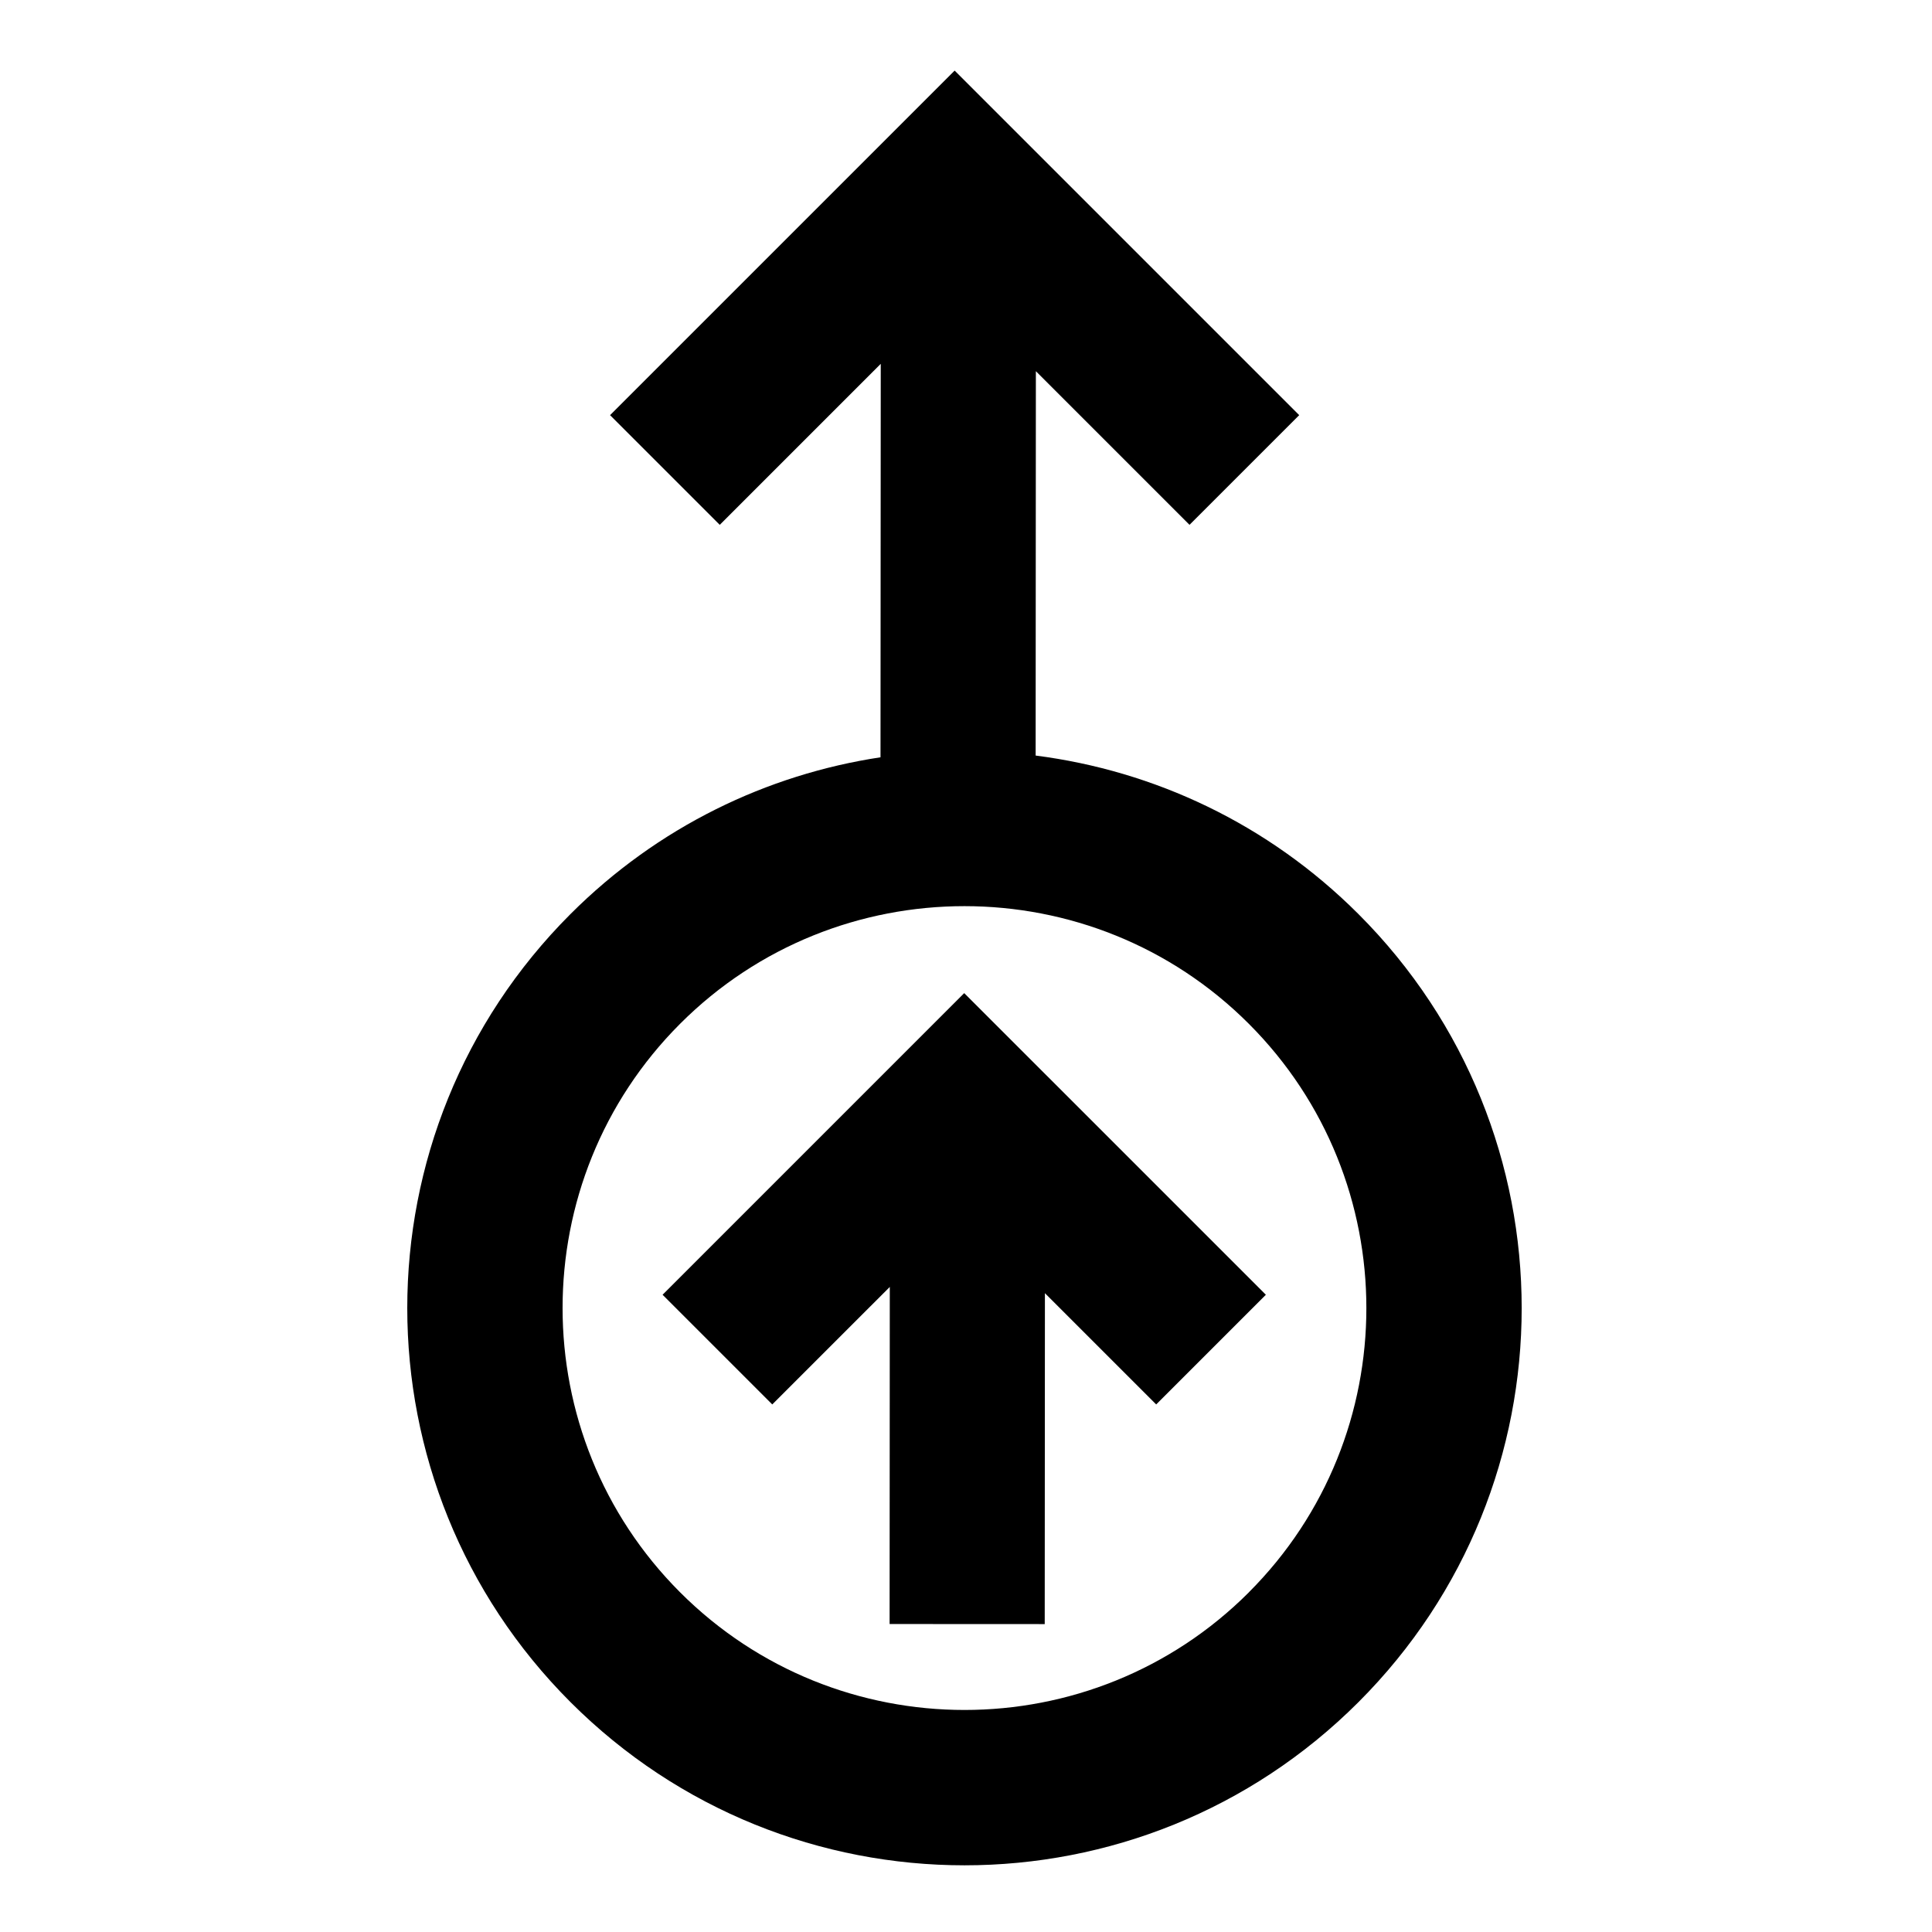
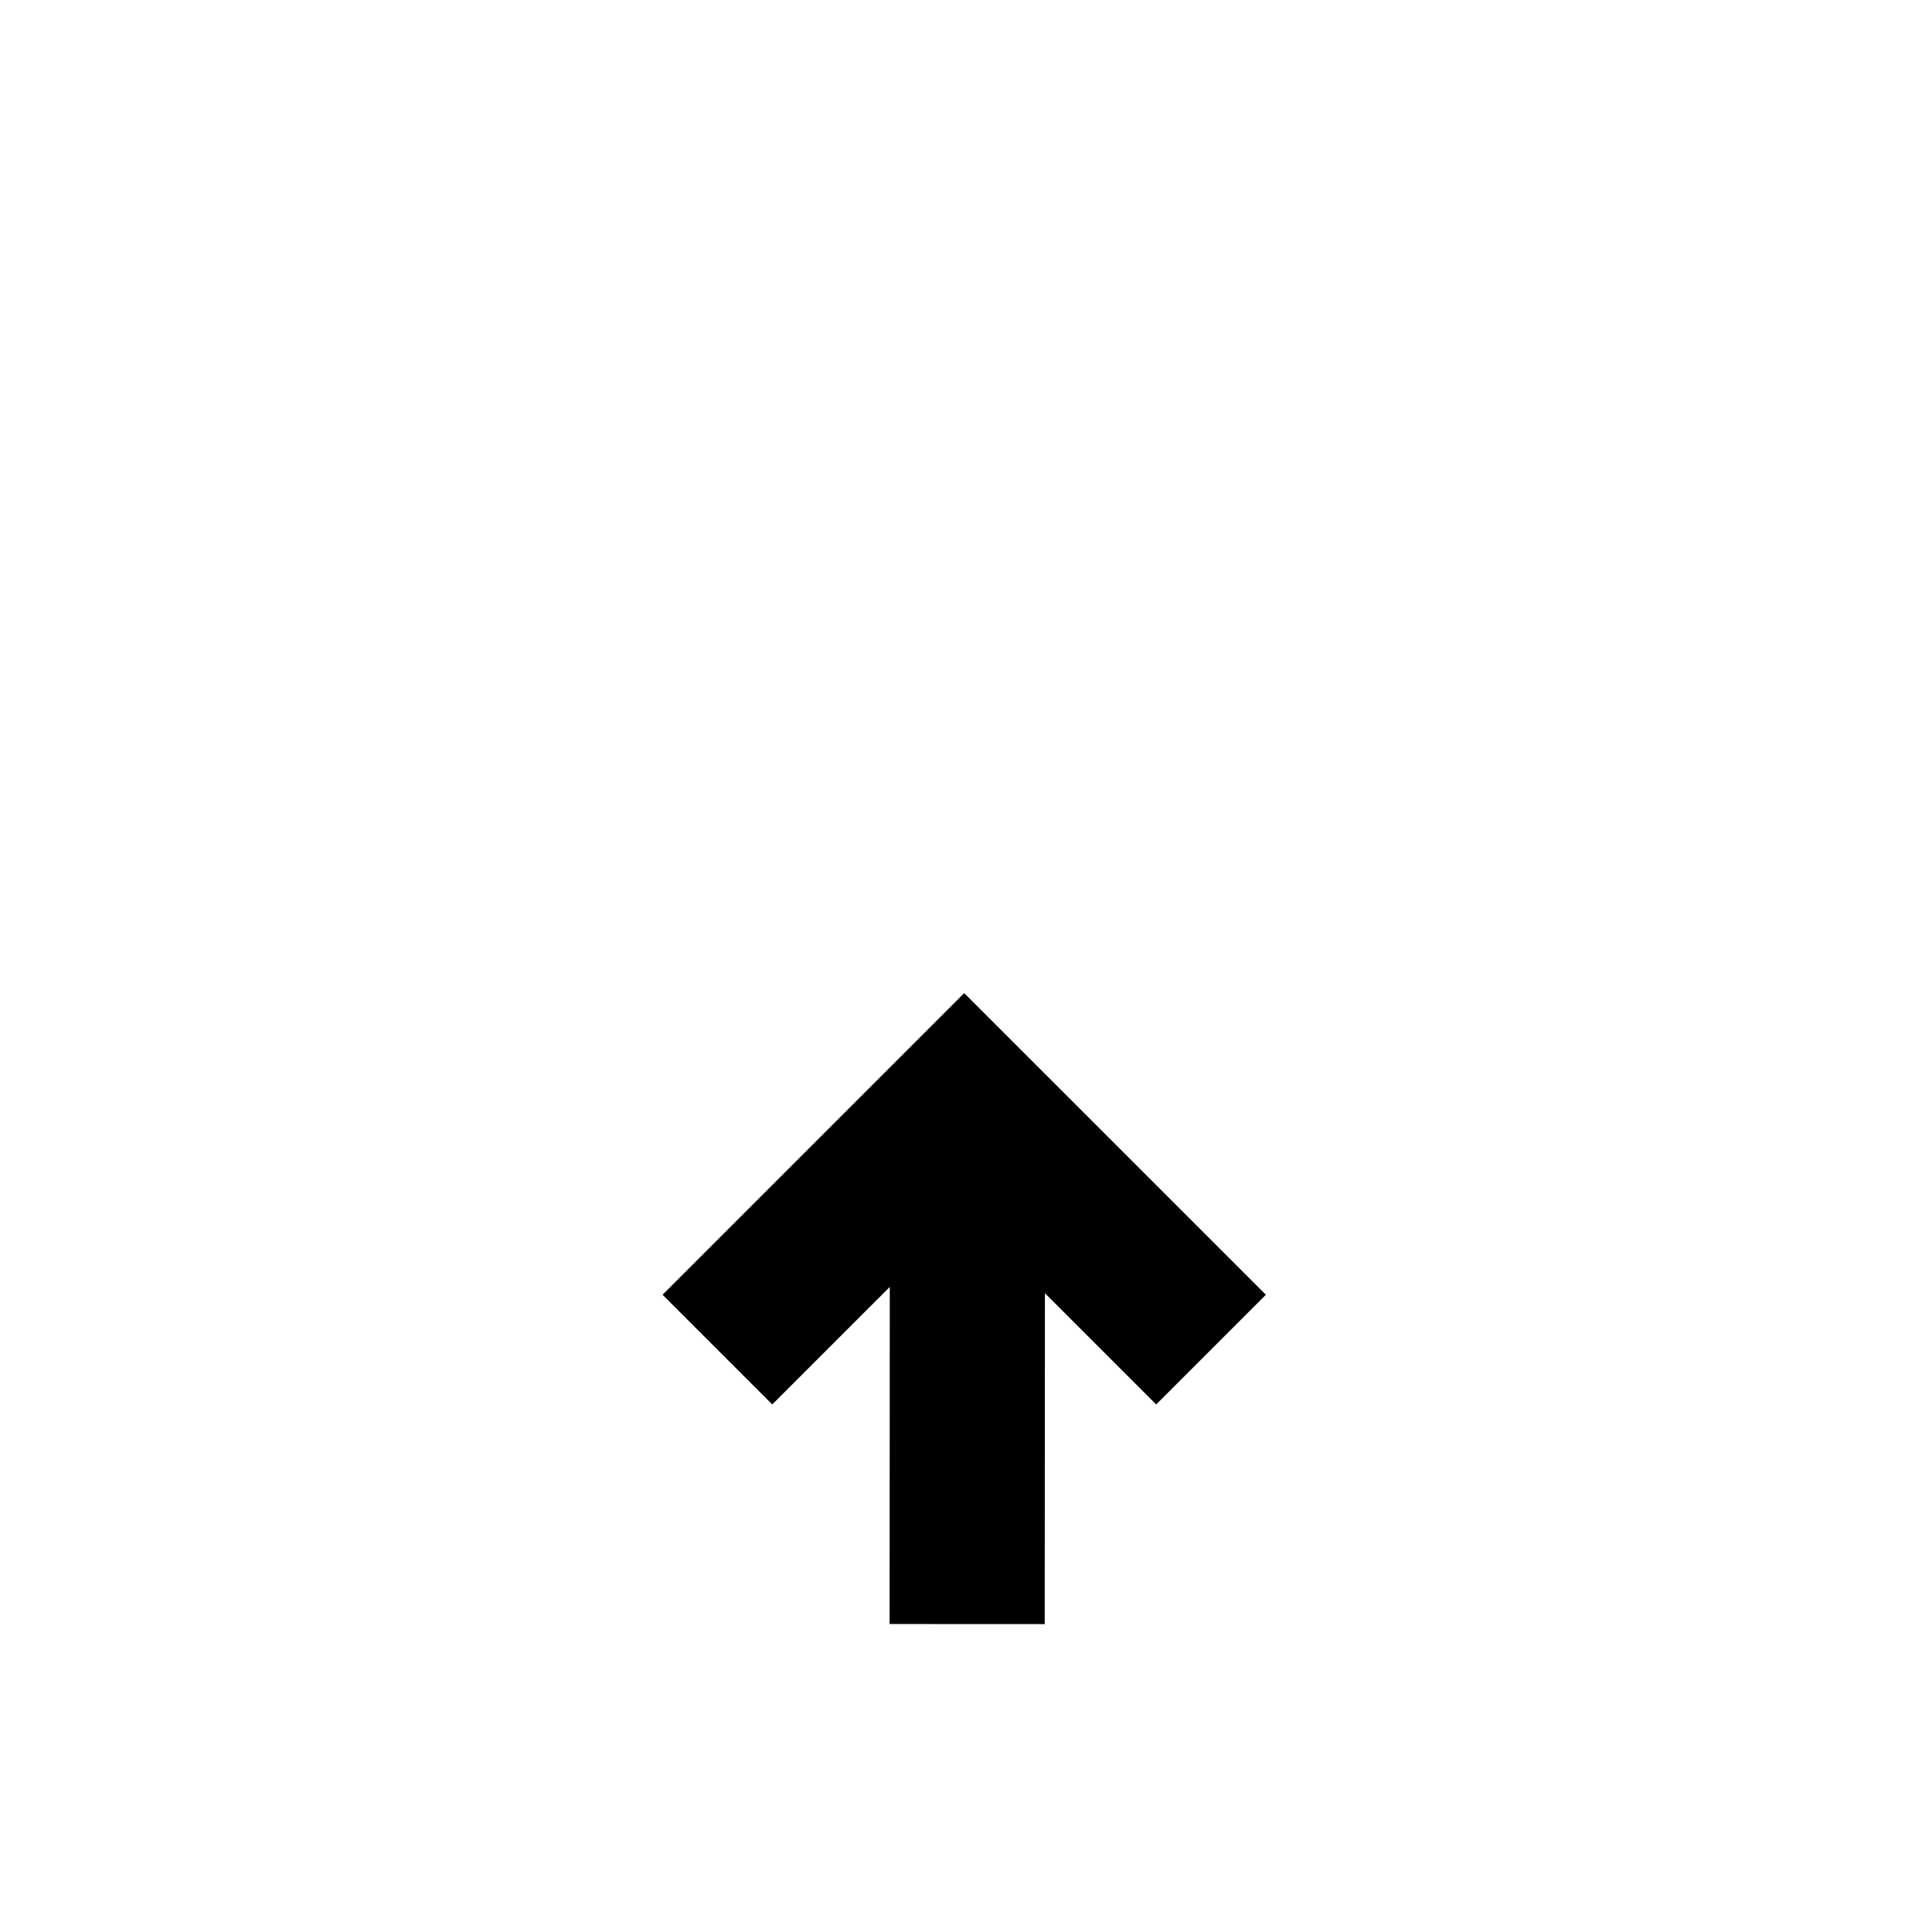
<svg xmlns="http://www.w3.org/2000/svg" fill="#000000" width="800px" height="800px" version="1.1" viewBox="144 144 512 512">
  <g>
-     <path d="m305.67 254.02 29.07 29.07 42.668-42.672-0.066 104.27c-30.07 4.555-59.008 18.395-82.16 41.547-57.672 57.668-57.668 151.16 0 208.84 57.668 57.668 151.16 57.672 208.83 0 57.668-57.668 57.664-151.16-0.004-208.83-24.02-24.027-54.266-38.008-85.555-42.016l0.062-101.86 40.715 40.715 29.07-29.066-91.312-91.312zm169.28 311.98c-41.547 41.547-109.14 41.547-150.7-0.004-41.547-41.547-41.547-109.15 0-150.7s109.15-41.539 150.69 0.008c41.547 41.551 41.551 109.15 0.004 150.69z" />
    <path d="m348.66 516.19 31.145-31.141-0.051 89.332 41.109 0.02 0.051-87.695 29.488 29.484 29.066-29.066-79.941-79.938-79.934 79.938z" />
  </g>
</svg>